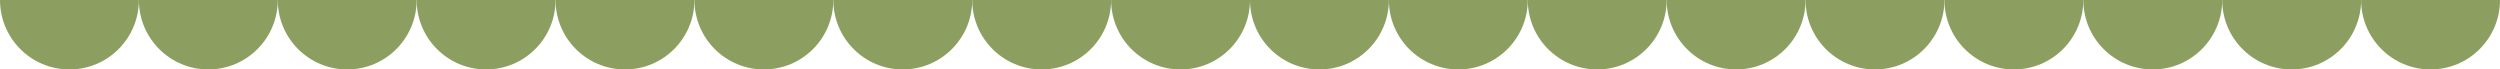
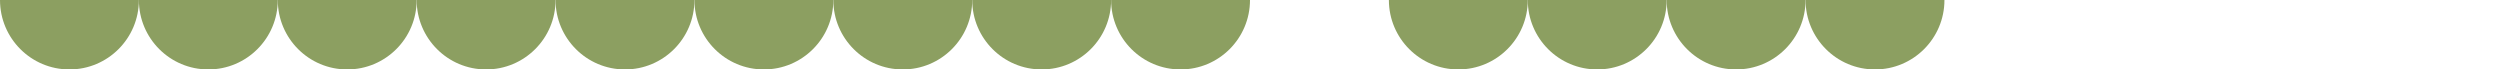
<svg xmlns="http://www.w3.org/2000/svg" id="Calque_1" viewBox="0 0 3039.81 84.44">
  <defs>
    <style>      .st0 {        fill: #8c9f61;      }    </style>
  </defs>
  <path class="st0" d="M0,0c0,46.63,37.8,84.44,84.44,84.44S168.88,46.63,168.88,0" />
  <path class="st0" d="M168.88,0c0,46.63,37.8,84.44,84.44,84.44S337.76,46.63,337.76,0" />
  <path class="st0" d="M337.76,0c0,46.63,37.8,84.44,84.44,84.44S506.63,46.63,506.63,0" />
  <path class="st0" d="M506.63,0c0,46.63,37.8,84.44,84.44,84.44S675.51,46.63,675.51,0" />
  <path class="st0" d="M675.51,0c0,46.63,37.8,84.44,84.44,84.44S844.39,46.63,844.39,0" />
  <path class="st0" d="M844.39,0c0,46.63,37.8,84.44,84.44,84.44S1013.27,46.63,1013.27,0" />
  <path class="st0" d="M1013.27,0c0,46.63,37.8,84.44,84.44,84.44S1182.15,46.63,1182.15,0" />
  <path class="st0" d="M1182.15,0c0,46.63,37.8,84.44,84.44,84.44S1351.03,46.63,1351.03,0" />
  <path class="st0" d="M1351.03,0c0,46.63,37.8,84.44,84.44,84.44S1519.9,46.63,1519.9,0" />
-   <path class="st0" d="M1519.9,0c0,46.63,37.8,84.44,84.44,84.44S1688.78,46.63,1688.78,0" />
  <path class="st0" d="M1688.78,0c0,46.63,37.8,84.44,84.44,84.44S1857.66,46.63,1857.66,0" />
  <path class="st0" d="M1857.66,0c0,46.63,37.8,84.44,84.44,84.44S2026.54,46.63,2026.54,0" />
  <path class="st0" d="M2026.54,0c0,46.63,37.8,84.44,84.44,84.44S2195.42,46.63,2195.42,0" />
  <path class="st0" d="M2195.42,0c0,46.63,37.8,84.44,84.44,84.44S2364.3,46.63,2364.3,0" />
-   <path class="st0" d="M2364.3,0c0,46.63,37.8,84.44,84.44,84.44S2533.17,46.63,2533.17,0" />
-   <path class="st0" d="M2533.17,0c0,46.63,37.8,84.44,84.44,84.44S2702.05,46.63,2702.05,0" />
-   <path class="st0" d="M2702.05,0c0,46.63,37.8,84.44,84.44,84.44S2870.93,46.63,2870.93,0" />
-   <path class="st0" d="M2870.93,0c0,46.63,37.8,84.44,84.44,84.44S3039.81,46.63,3039.81,0" />
</svg>